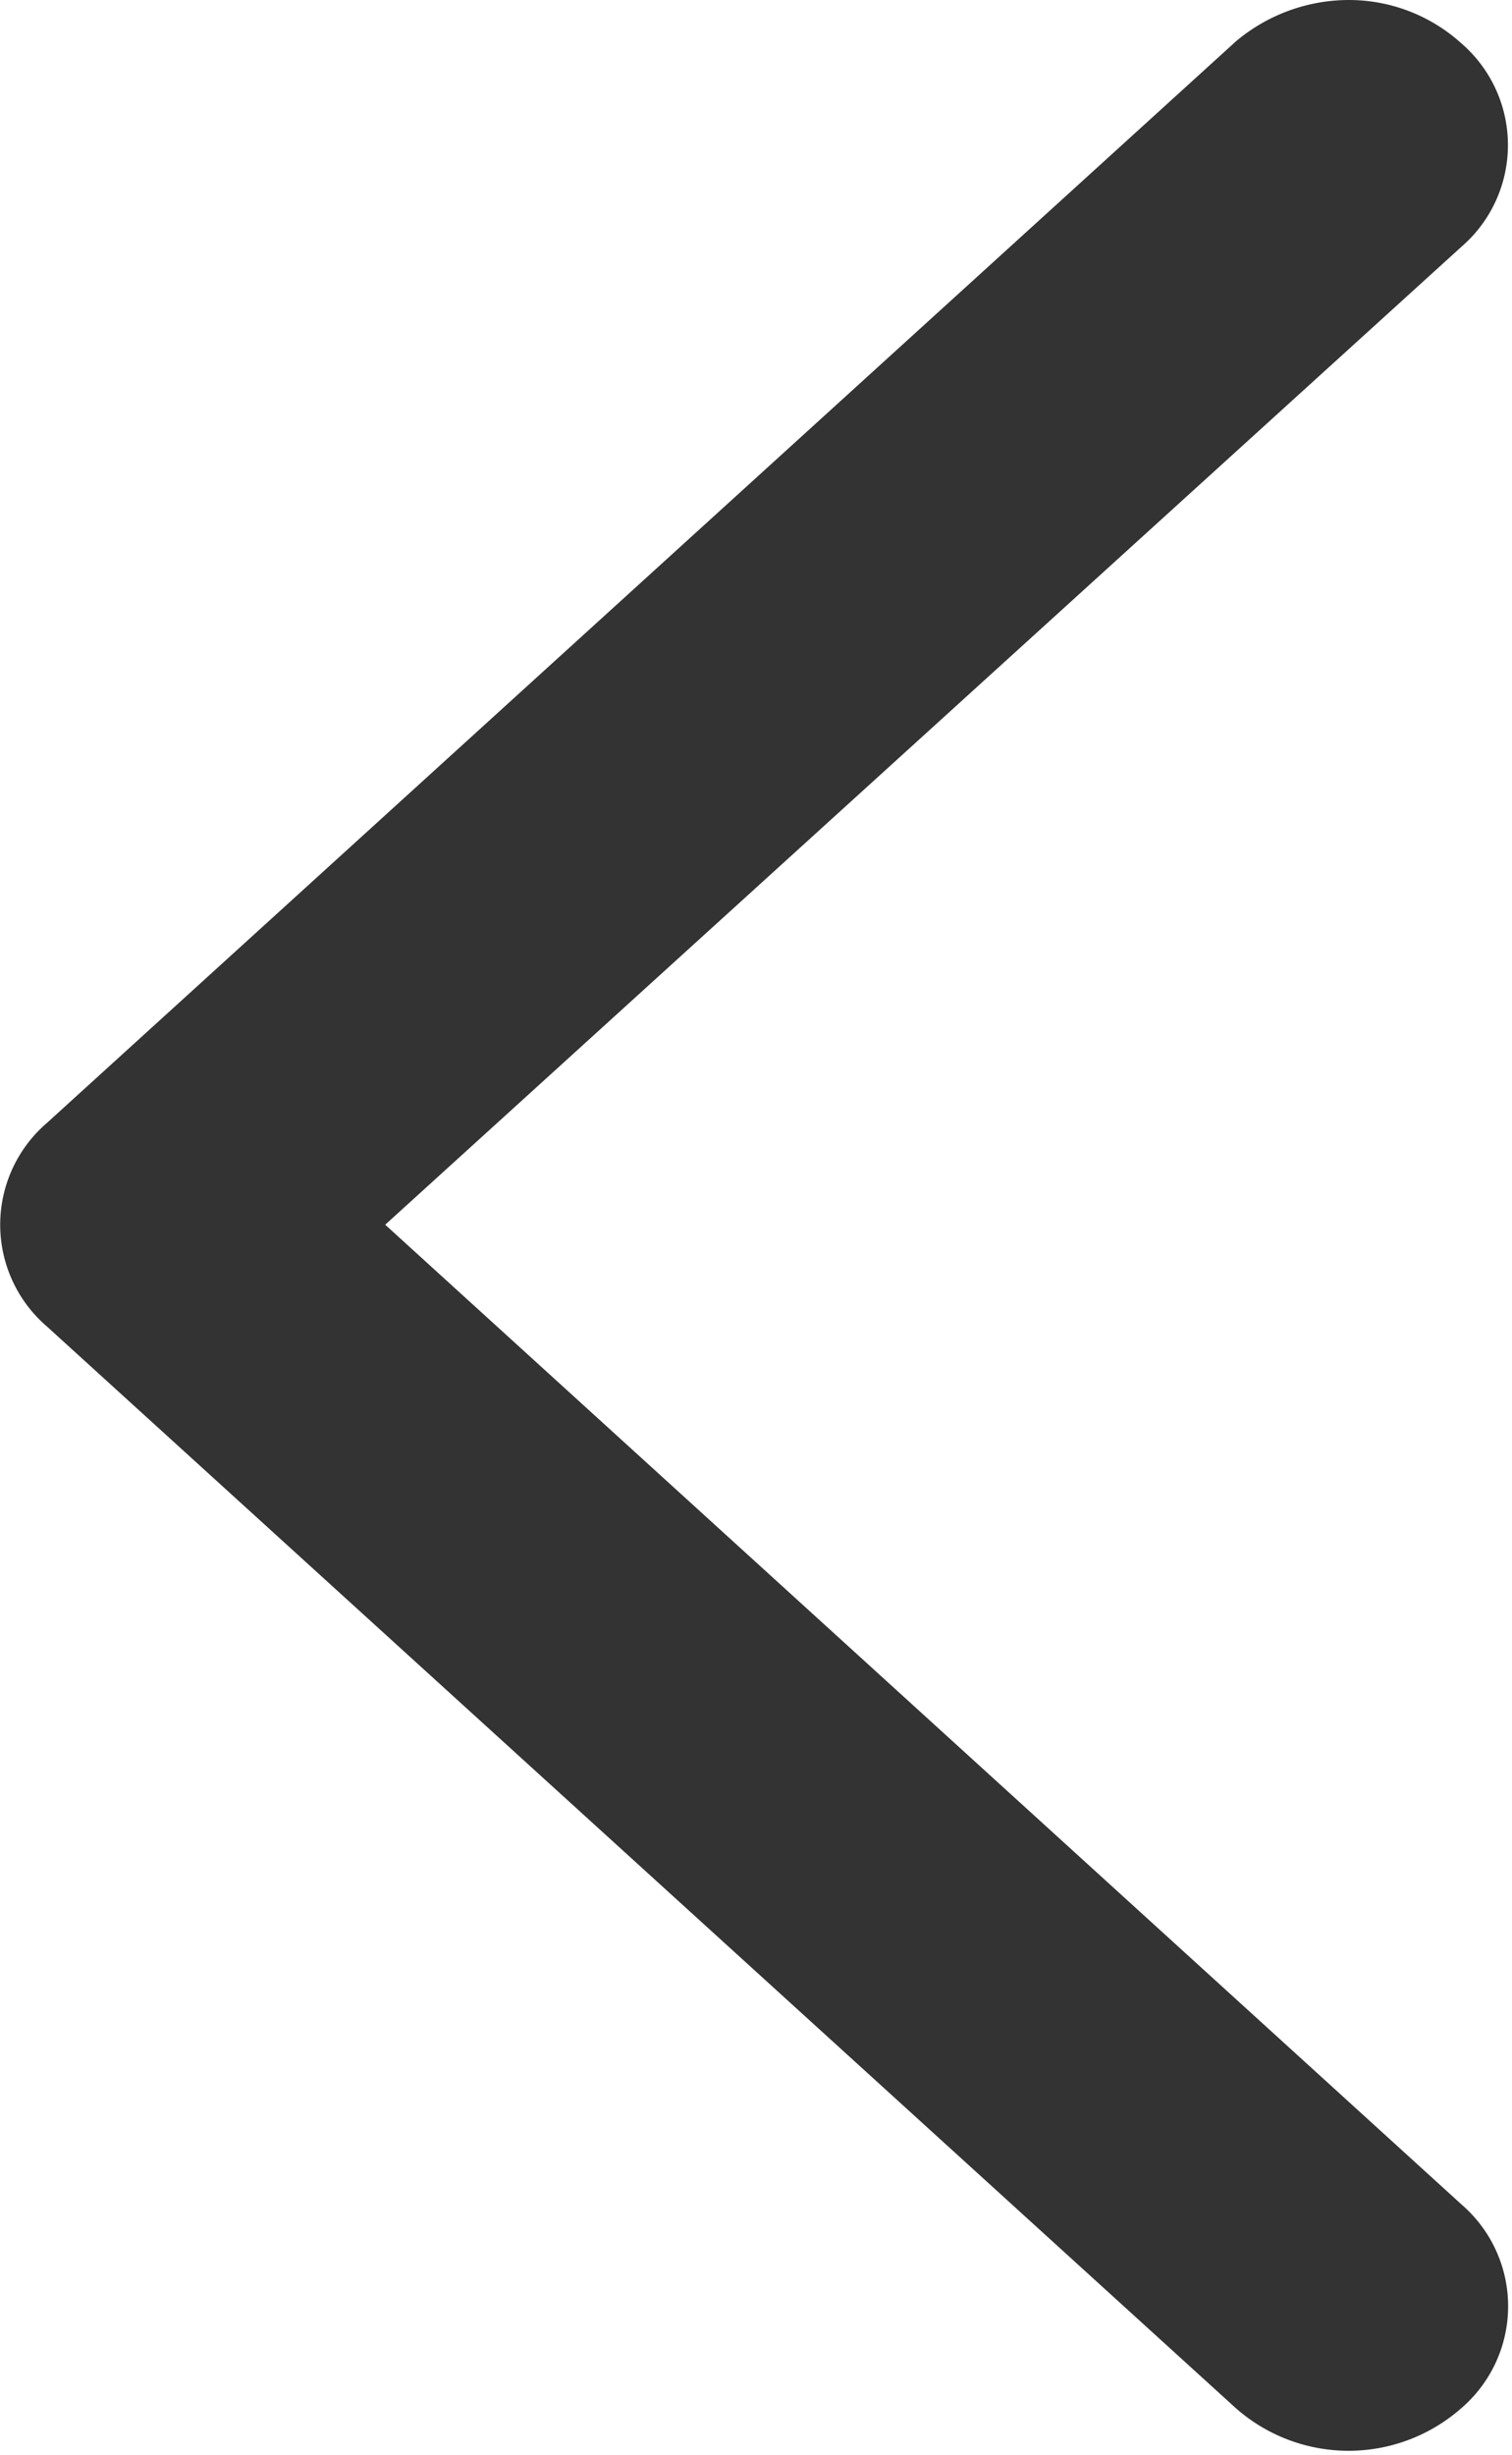
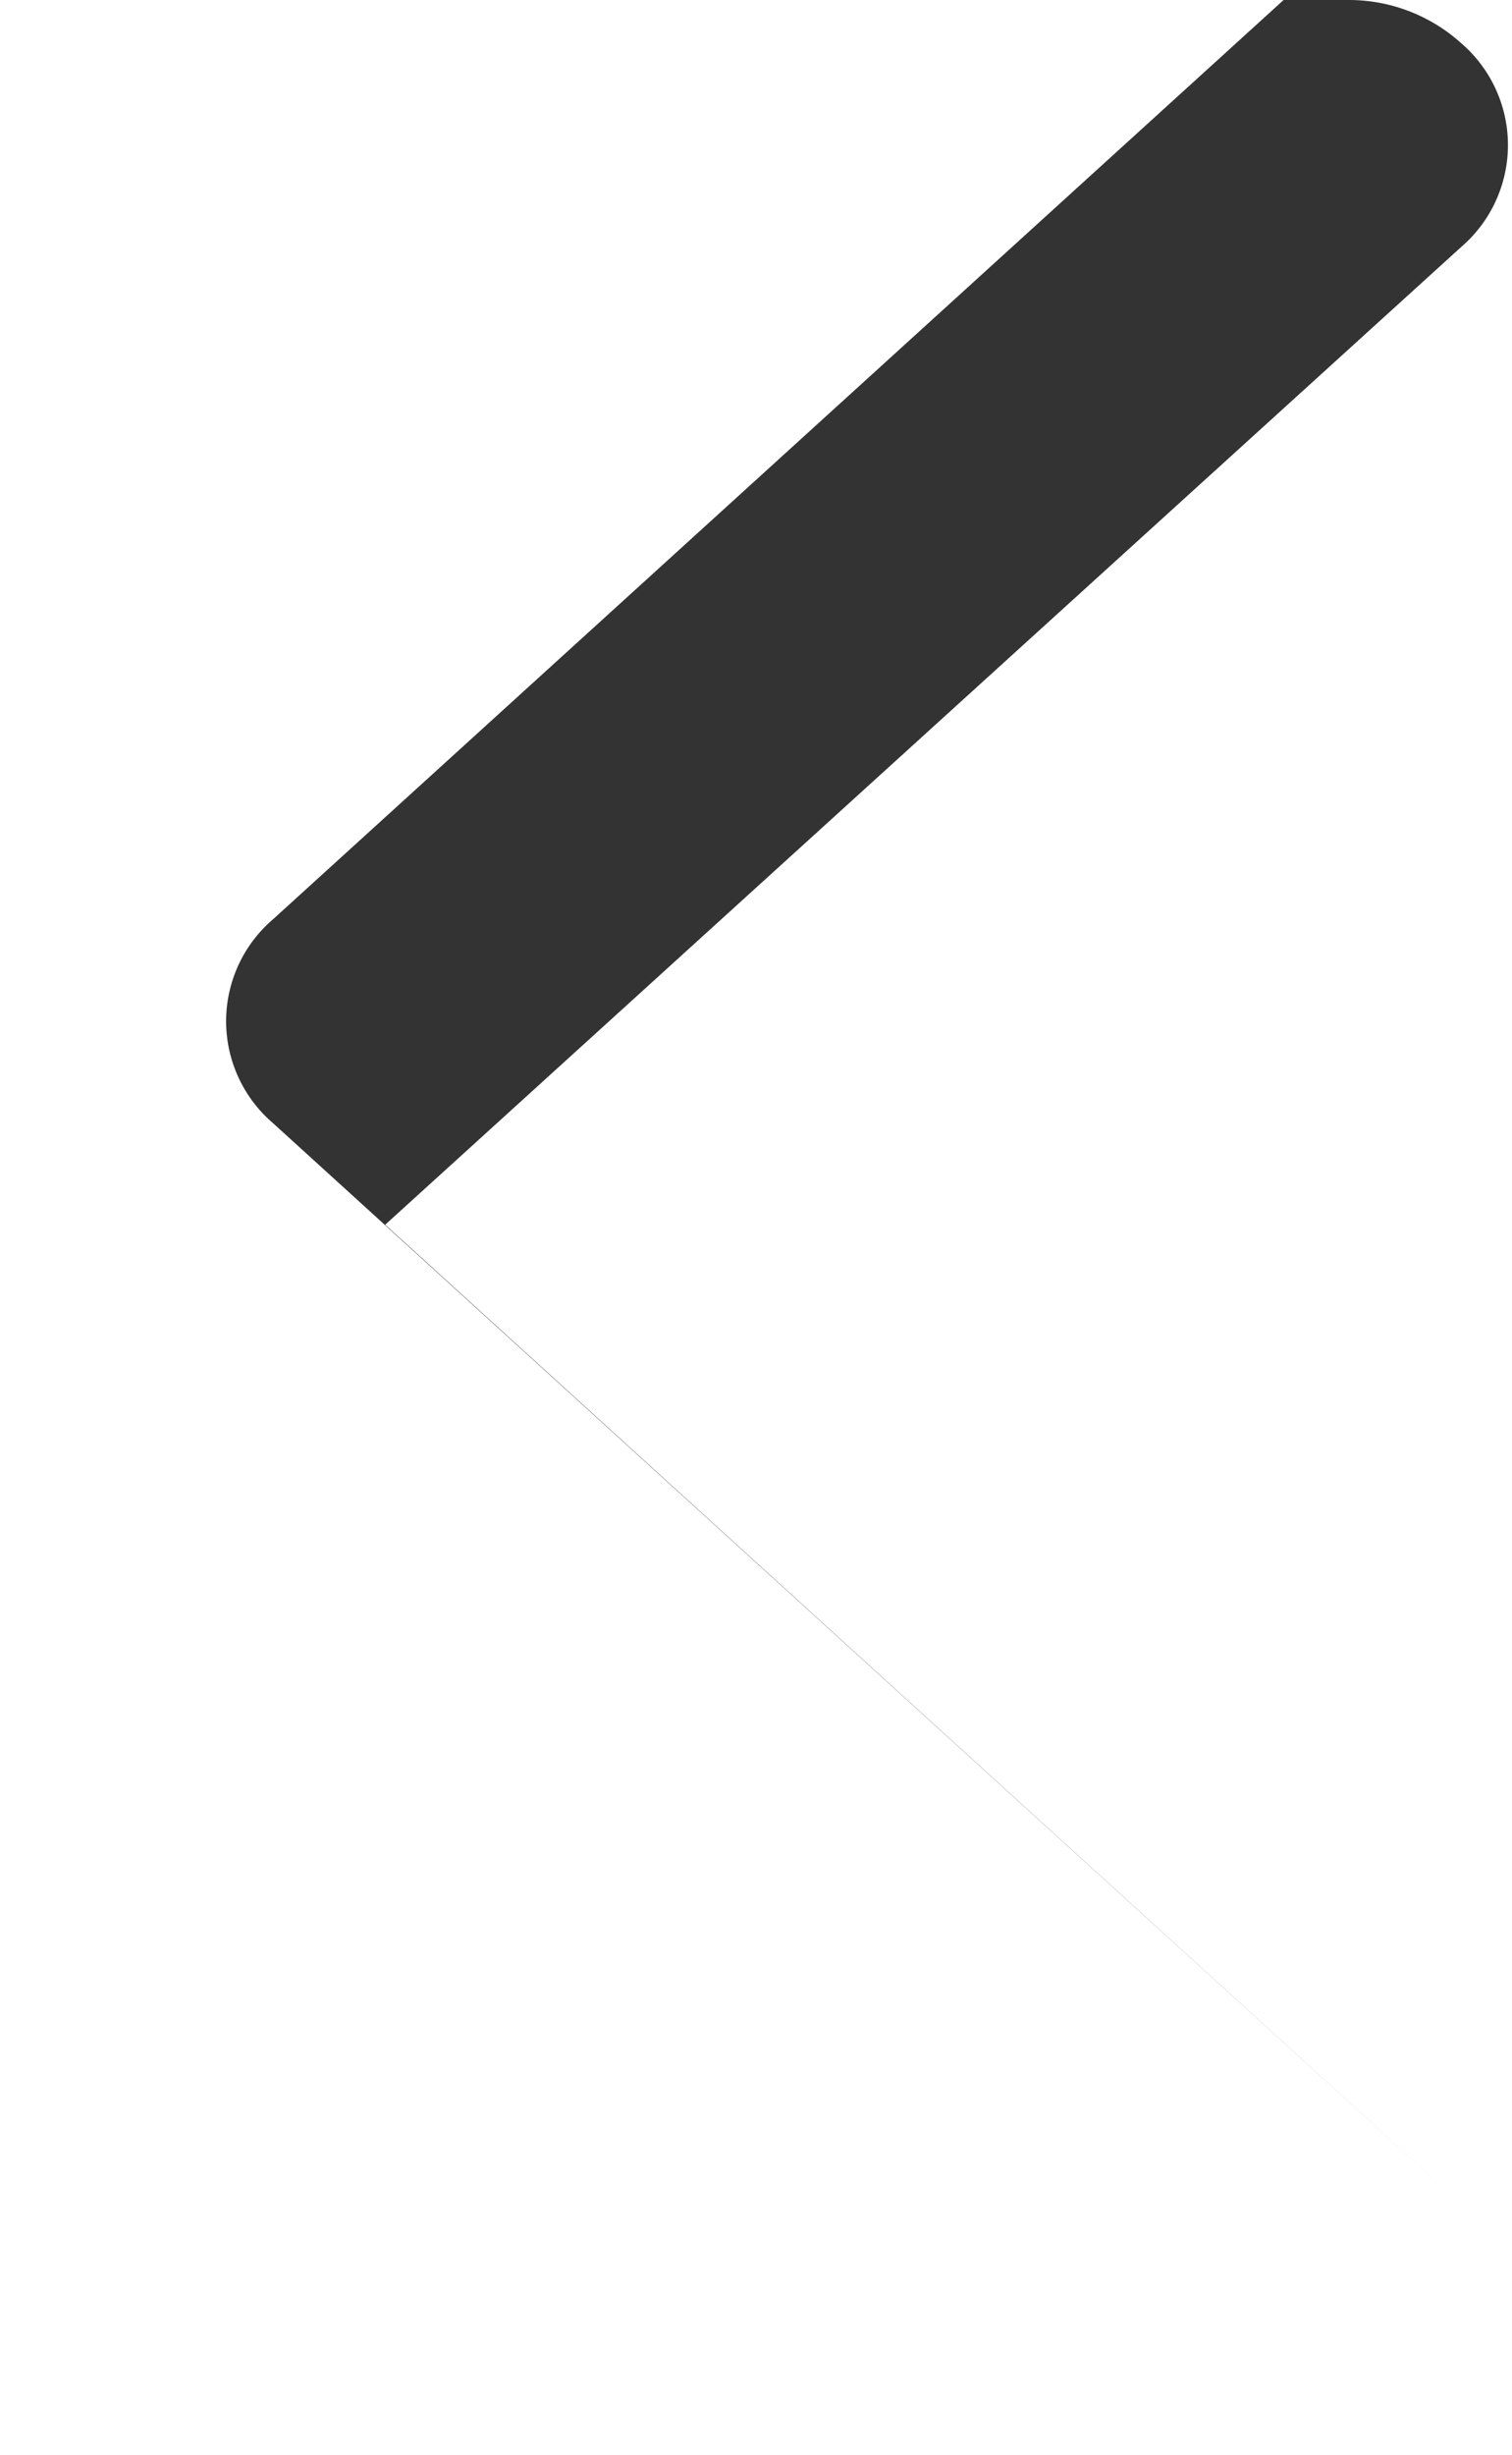
<svg xmlns="http://www.w3.org/2000/svg" id="arrow-prev.svg" width="8.031" height="13.03" viewBox="0 0 8.031 13.03">
  <defs>
    <style>
      .cls-1 {
        fill: #333;
        fill-rule: evenodd;
      }
    </style>
  </defs>
-   <path id="Arrow_20_1" data-name="Arrow 20 1" class="cls-1" d="M520.162,1189a0.891,0.891,0,0,1,.6.23,0.713,0.713,0,0,1,0,1.08l-5.716,5.19,5.717,5.2a0.713,0.713,0,0,1,0,1.08,0.906,0.906,0,0,1-1.2,0l-6.314-5.74a0.712,0.712,0,0,1,0-1.08l6.315-5.74A0.934,0.934,0,0,1,520.162,1189Z" transform="translate(-513 -1189)" />
+   <path id="Arrow_20_1" data-name="Arrow 20 1" class="cls-1" d="M520.162,1189a0.891,0.891,0,0,1,.6.23,0.713,0.713,0,0,1,0,1.08l-5.716,5.19,5.717,5.2l-6.314-5.74a0.712,0.712,0,0,1,0-1.08l6.315-5.74A0.934,0.934,0,0,1,520.162,1189Z" transform="translate(-513 -1189)" />
</svg>